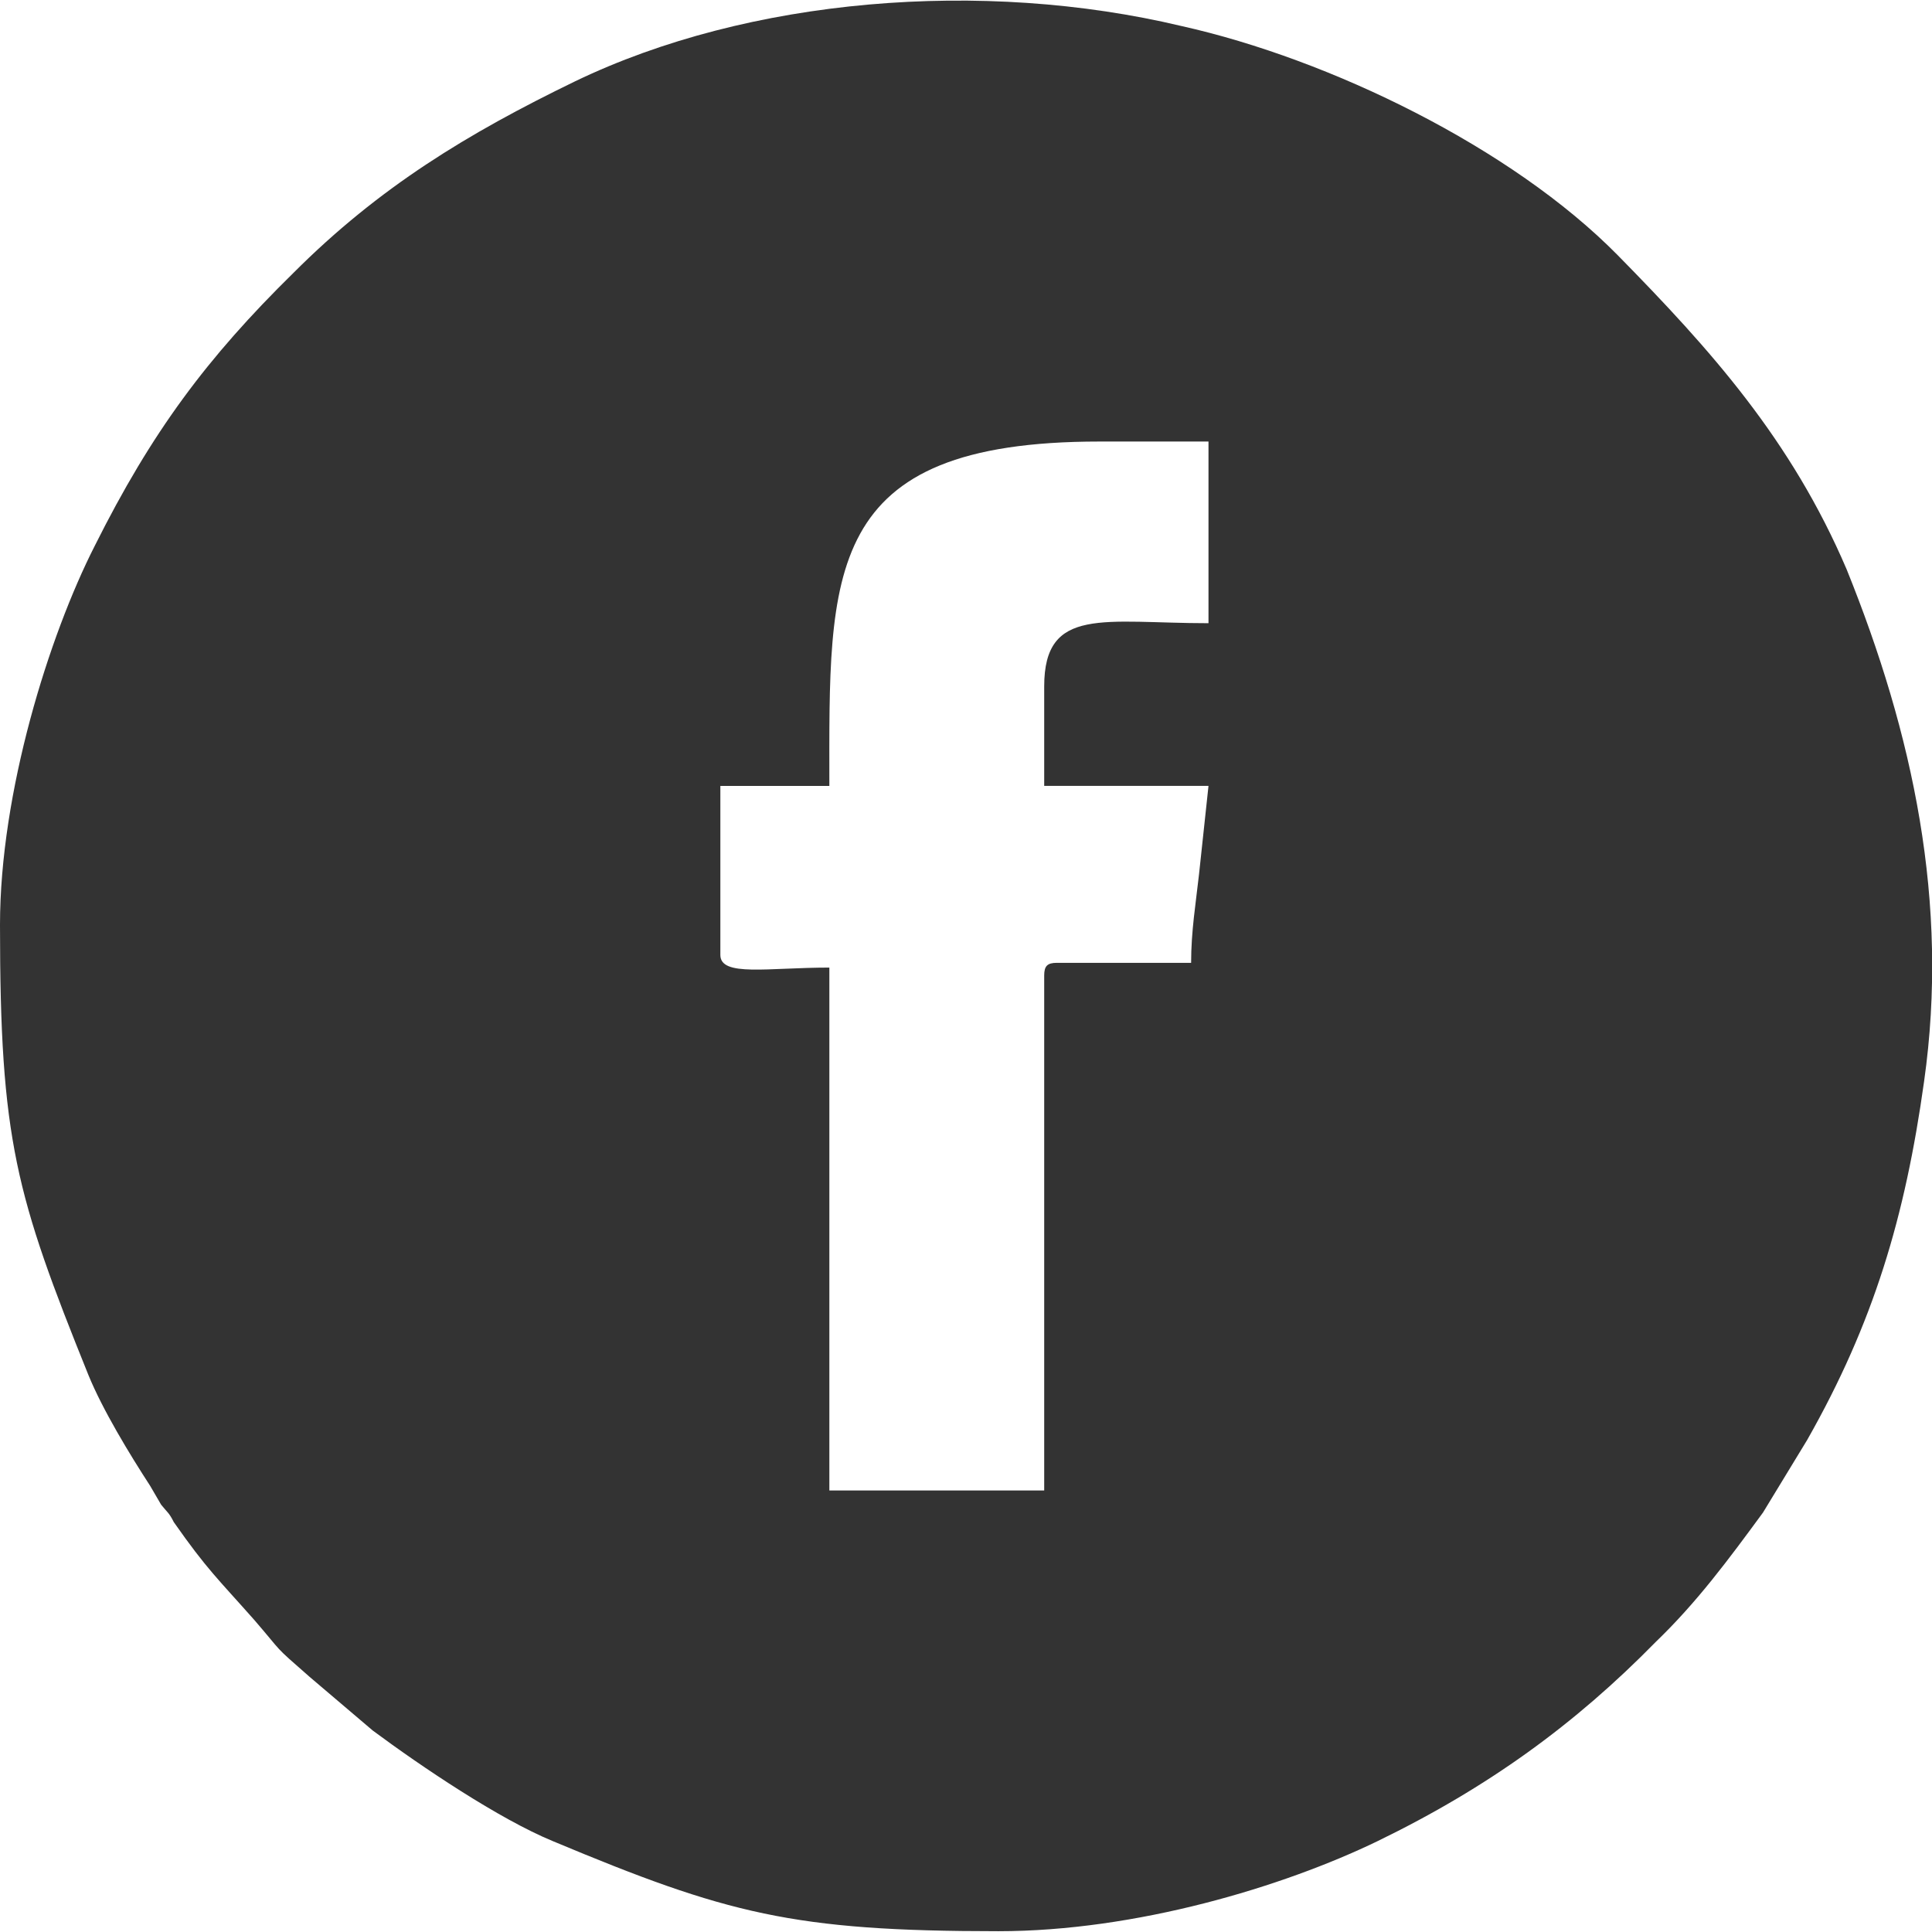
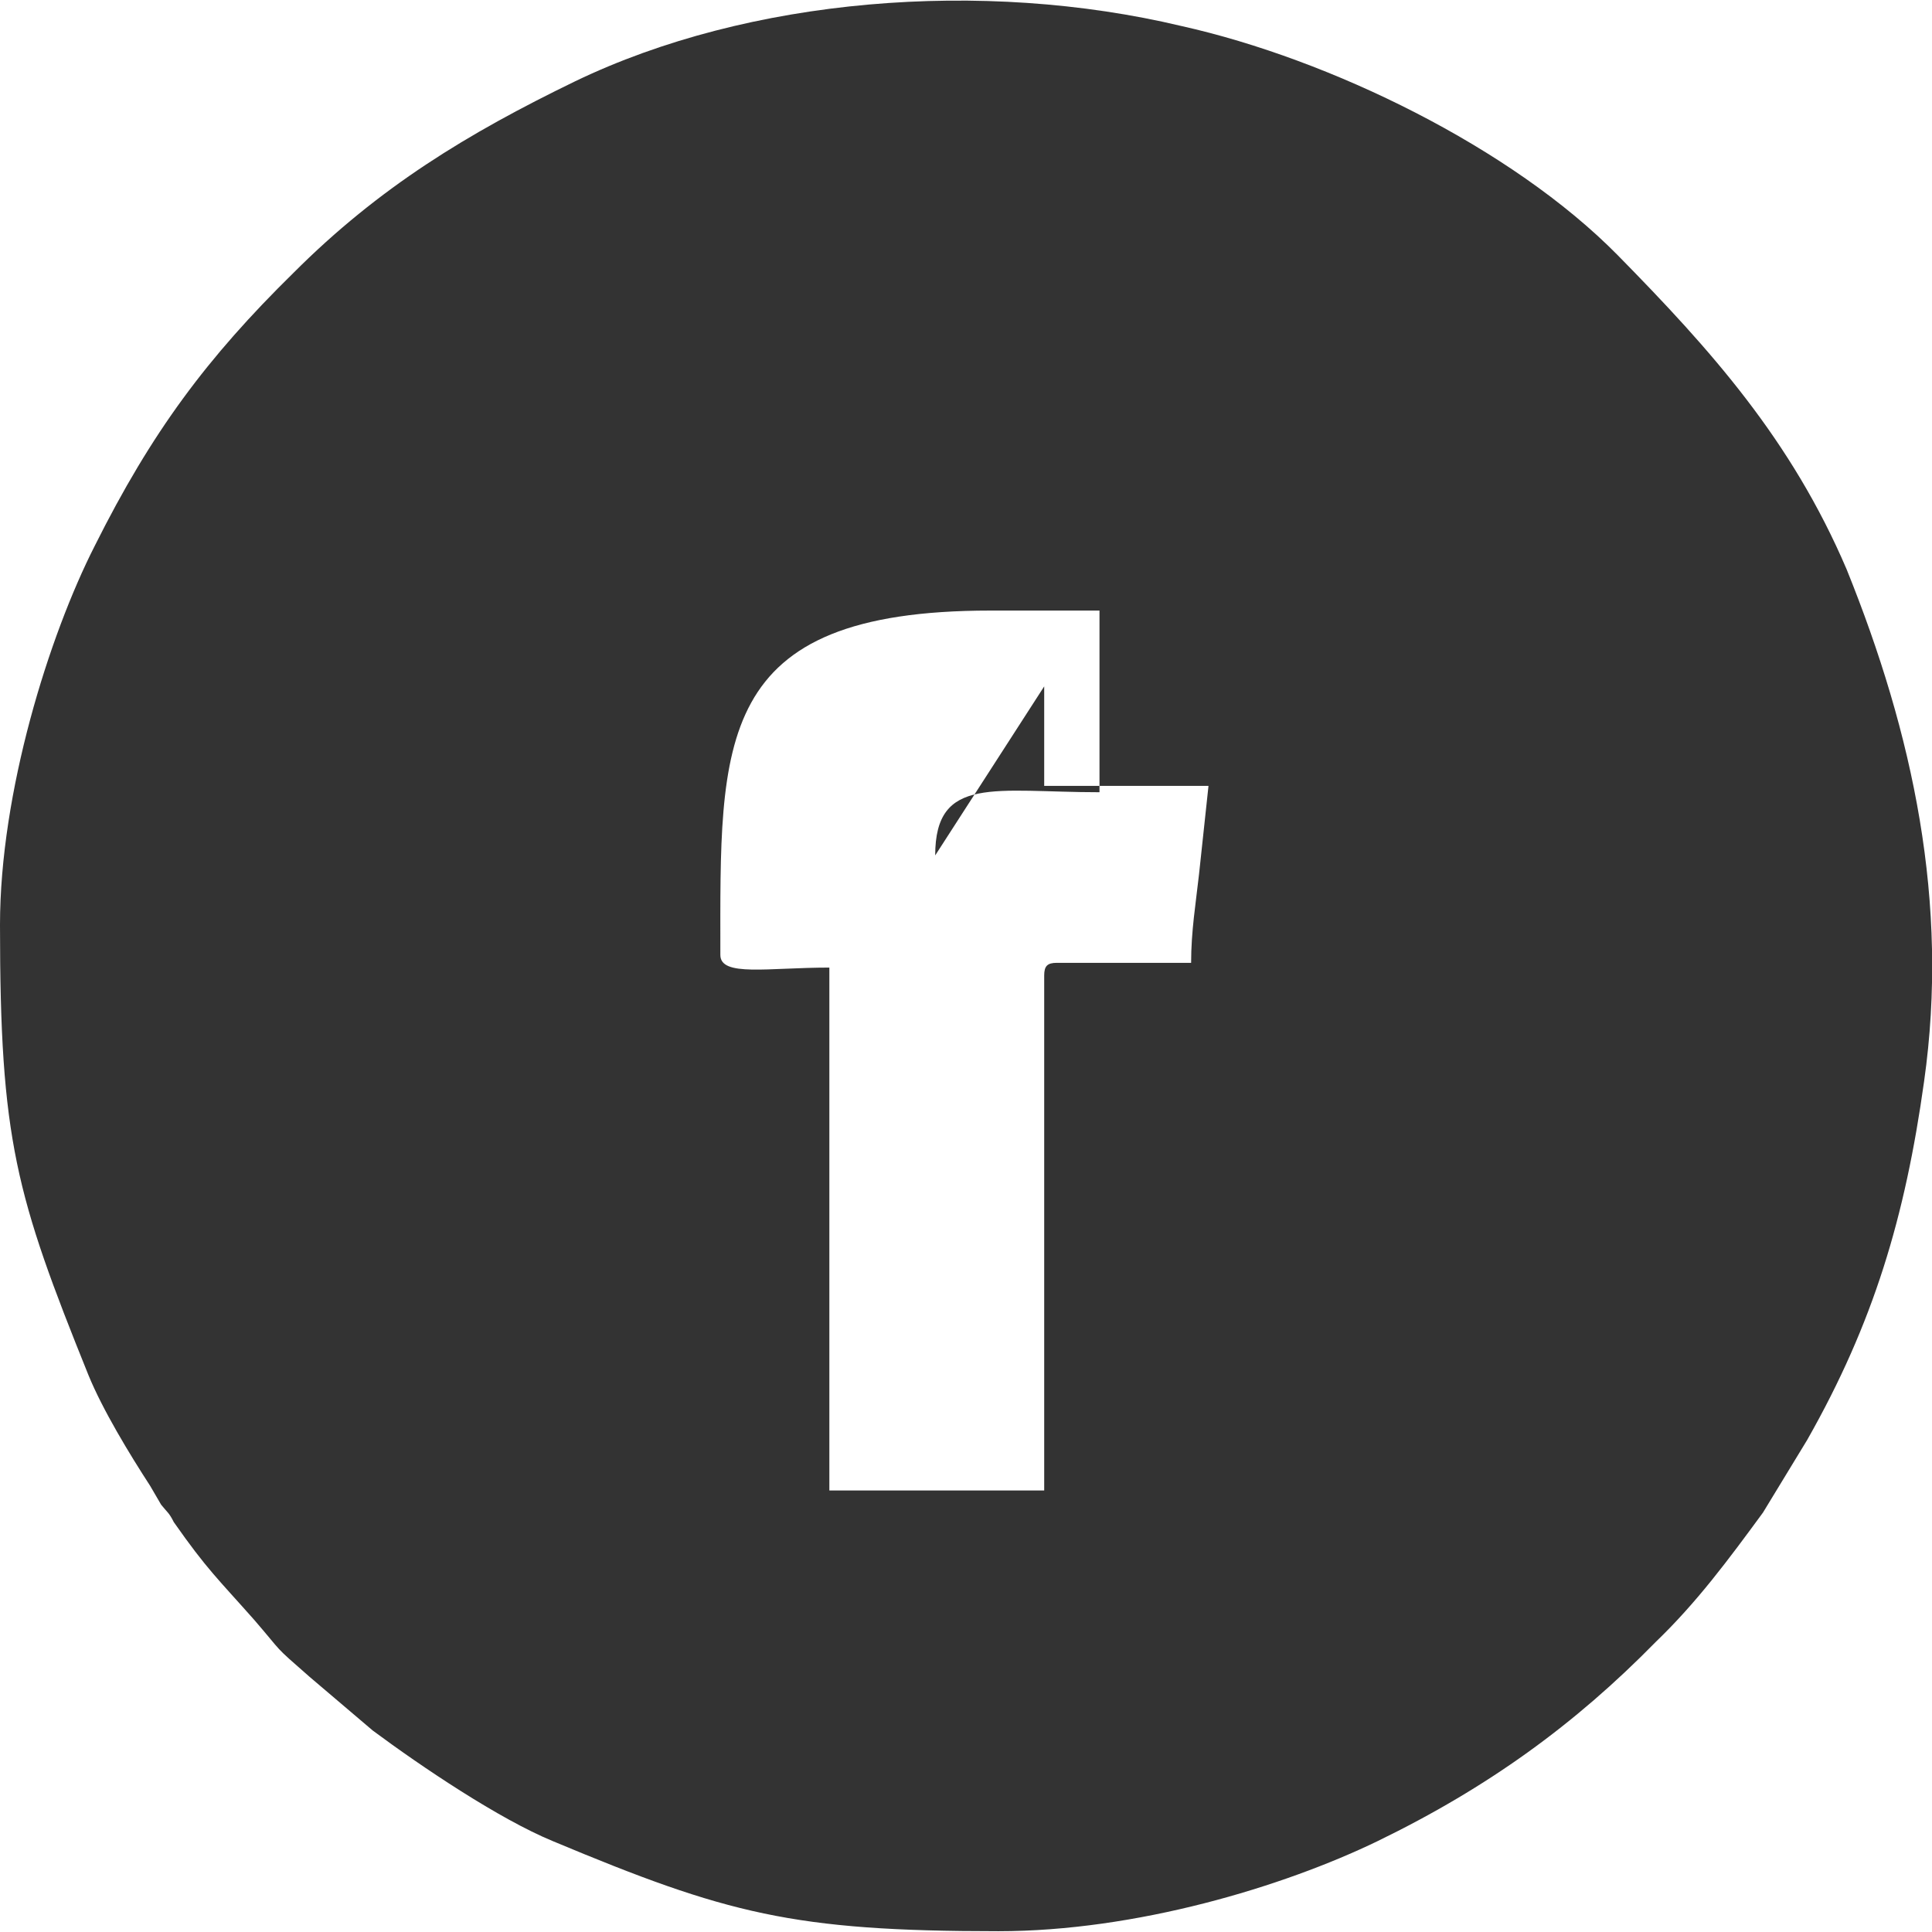
<svg xmlns="http://www.w3.org/2000/svg" xml:space="preserve" width="36px" height="36px" version="1.1" shape-rendering="geometricPrecision" text-rendering="geometricPrecision" image-rendering="optimizeQuality" fill-rule="evenodd" clip-rule="evenodd" viewBox="0 0 12230 12220">
  <g id="Layer_x0020_1">
-     <path fill="#333333" d="M6610 4340l0 630 1040 0 -60 560c-20,180 -50,360 -50,560l-850 0c-60,0 -80,20 -80,80l0 3260 -1360 0 0 -3310c-390,0 -690,60 -690,-80l0 -1070 690 0c0,-1350 -50,-2180 1710,-2180l690 0 0 1150c-660,0 -1040,-110 -1040,400zm-6610 1510c0,1360 100,1710 560,2850 90,220 260,500 390,700 30,50 40,70 70,120 40,50 50,50 80,110 210,300 280,360 510,620 190,220 110,150 350,360l400 340c310,230 800,560 1140,700 1100,460 1520,570 2820,570 870,0 1800,-280 2400,-570 700,-340 1250,-740 1760,-1260 260,-250 460,-520 680,-820l280 -460c420,-740 620,-1410 740,-2270 160,-1130 -70,-2200 -490,-3240 -350,-820 -860,-1390 -1450,-1990 -670,-680 -1820,-1240 -2760,-1450 -1260,-300 -2740,-180 -3840,350 -680,330 -1240,670 -1780,1210 -550,540 -900,1010 -1260,1730 -290,570 -600,1560 -600,2400z" />
+     <path fill="#333333" d="M6610 4340l0 630 1040 0 -60 560c-20,180 -50,360 -50,560l-850 0c-60,0 -80,20 -80,80l0 3260 -1360 0 0 -3310c-390,0 -690,60 -690,-80c0,-1350 -50,-2180 1710,-2180l690 0 0 1150c-660,0 -1040,-110 -1040,400zm-6610 1510c0,1360 100,1710 560,2850 90,220 260,500 390,700 30,50 40,70 70,120 40,50 50,50 80,110 210,300 280,360 510,620 190,220 110,150 350,360l400 340c310,230 800,560 1140,700 1100,460 1520,570 2820,570 870,0 1800,-280 2400,-570 700,-340 1250,-740 1760,-1260 260,-250 460,-520 680,-820l280 -460c420,-740 620,-1410 740,-2270 160,-1130 -70,-2200 -490,-3240 -350,-820 -860,-1390 -1450,-1990 -670,-680 -1820,-1240 -2760,-1450 -1260,-300 -2740,-180 -3840,350 -680,330 -1240,670 -1780,1210 -550,540 -900,1010 -1260,1730 -290,570 -600,1560 -600,2400z" />
  </g>
</svg>